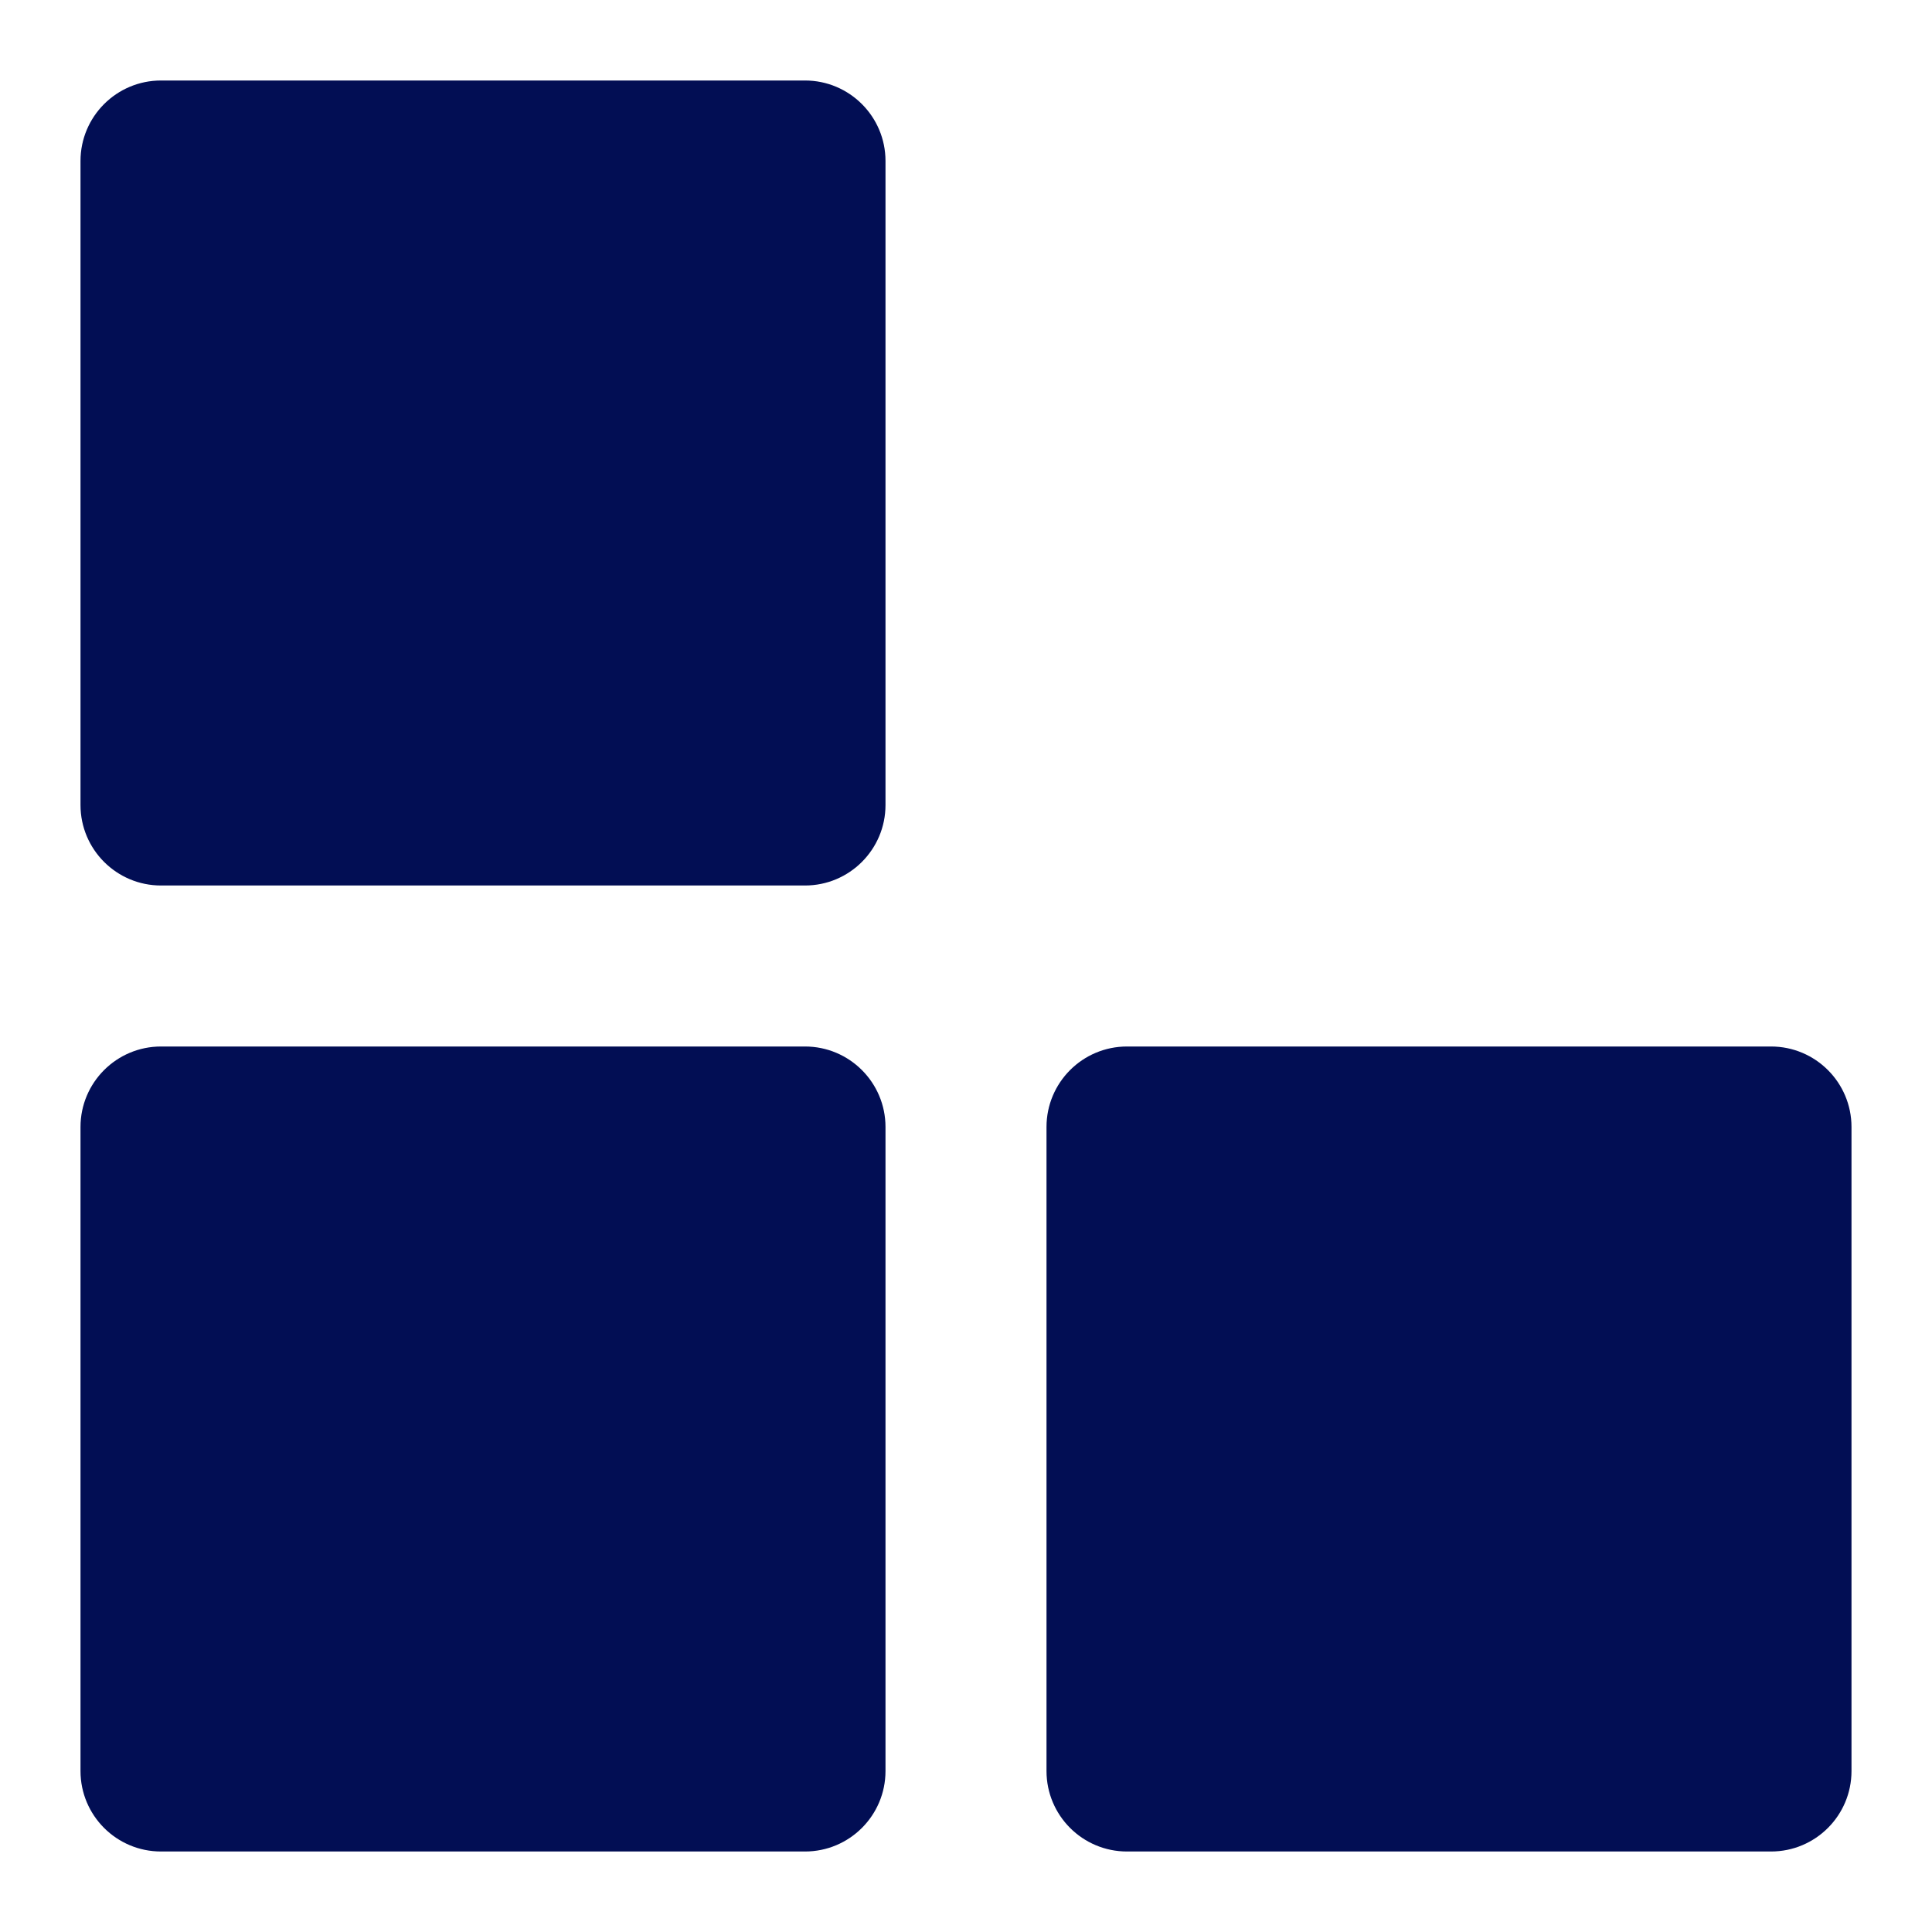
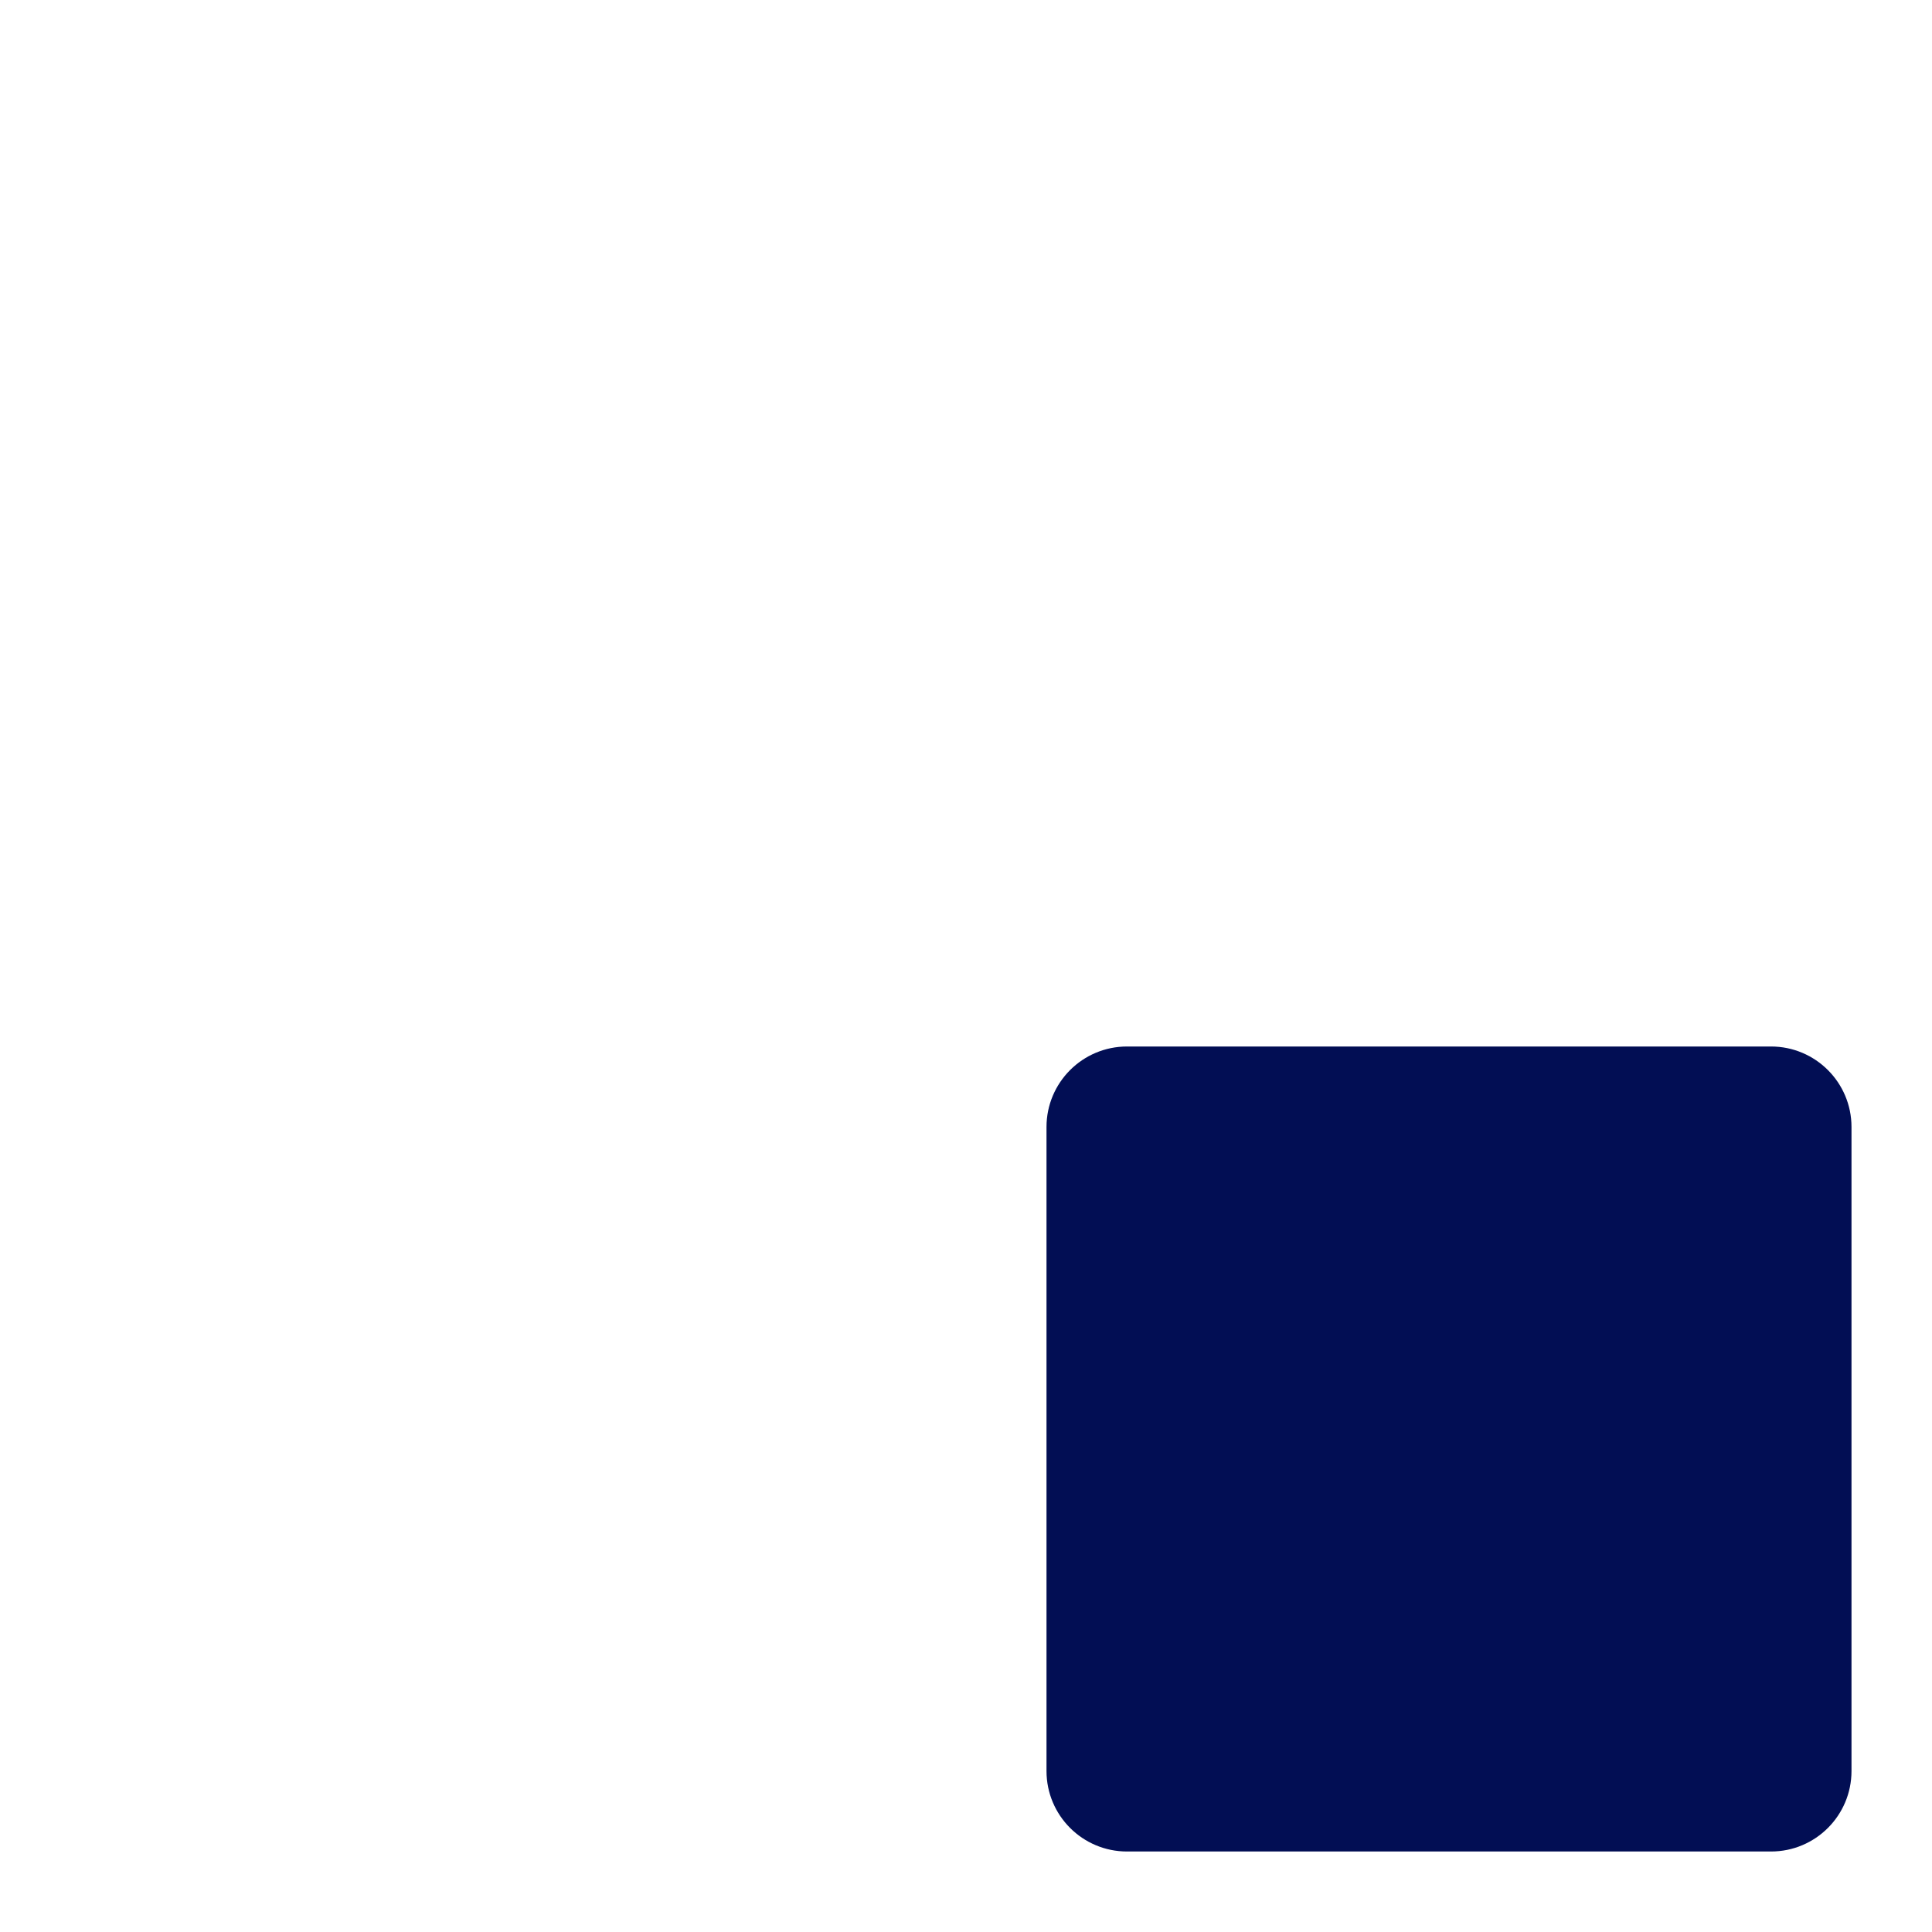
<svg xmlns="http://www.w3.org/2000/svg" width="42" height="42" viewBox="0 0 42 42" fill="none">
-   <path d="M17.5 1.75H3.5C2.534 1.75 1.75 2.534 1.75 3.5V17.5C1.75 18.466 2.534 19.25 3.5 19.25H17.5C18.466 19.25 19.25 18.466 19.25 17.5V3.5C19.25 2.534 18.466 1.75 17.5 1.75Z" fill="#020E54" />
-   <path d="M17.5 22.75H3.5C2.534 22.75 1.75 23.534 1.75 24.5V38.5C1.75 39.467 2.534 40.25 3.5 40.25H17.5C18.466 40.25 19.25 39.467 19.25 38.5V24.5C19.25 23.534 18.466 22.75 17.5 22.75Z" fill="#020E54" />
  <path d="M38.5 22.75H24.5C23.534 22.75 22.75 23.534 22.75 24.5V38.5C22.75 39.467 23.534 40.25 24.5 40.25H38.5C39.467 40.25 40.25 39.467 40.25 38.5V24.5C40.25 23.534 39.467 22.75 38.5 22.75Z" fill="#020E54" />
</svg>